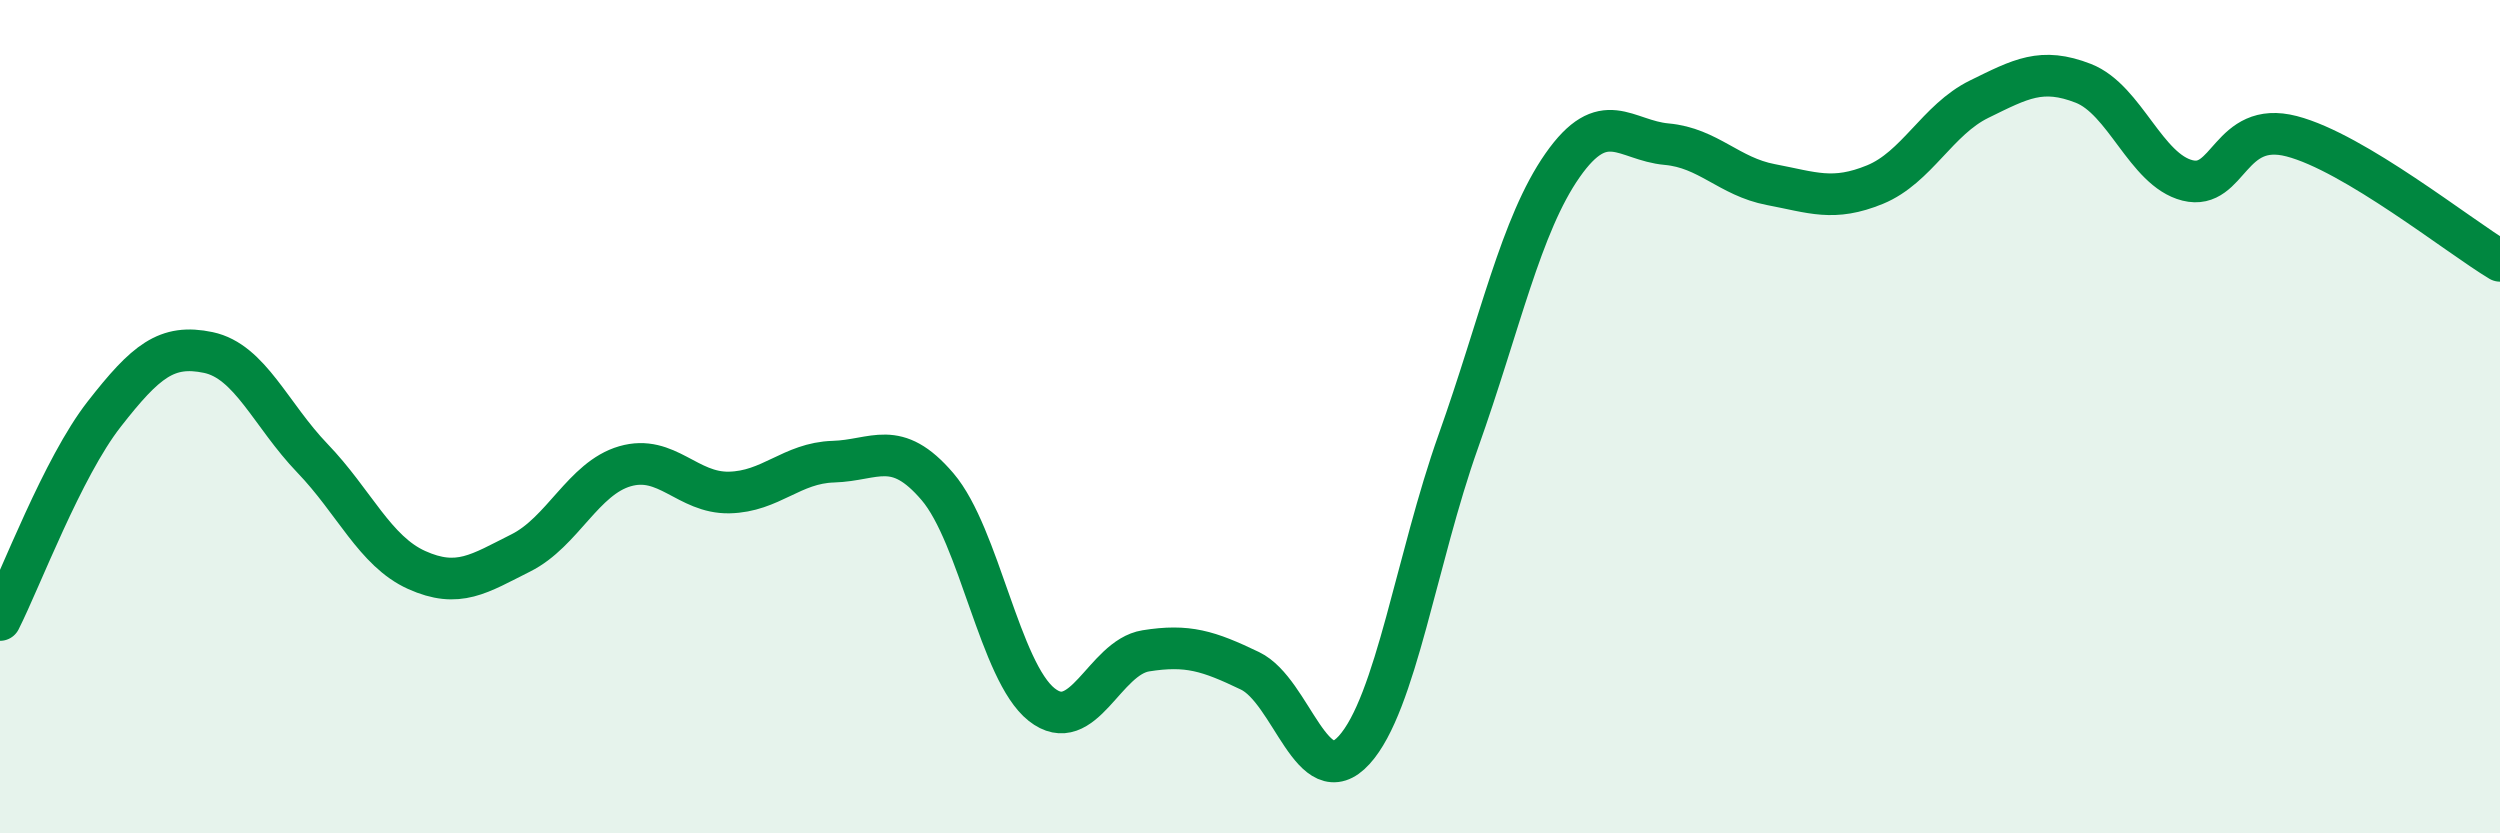
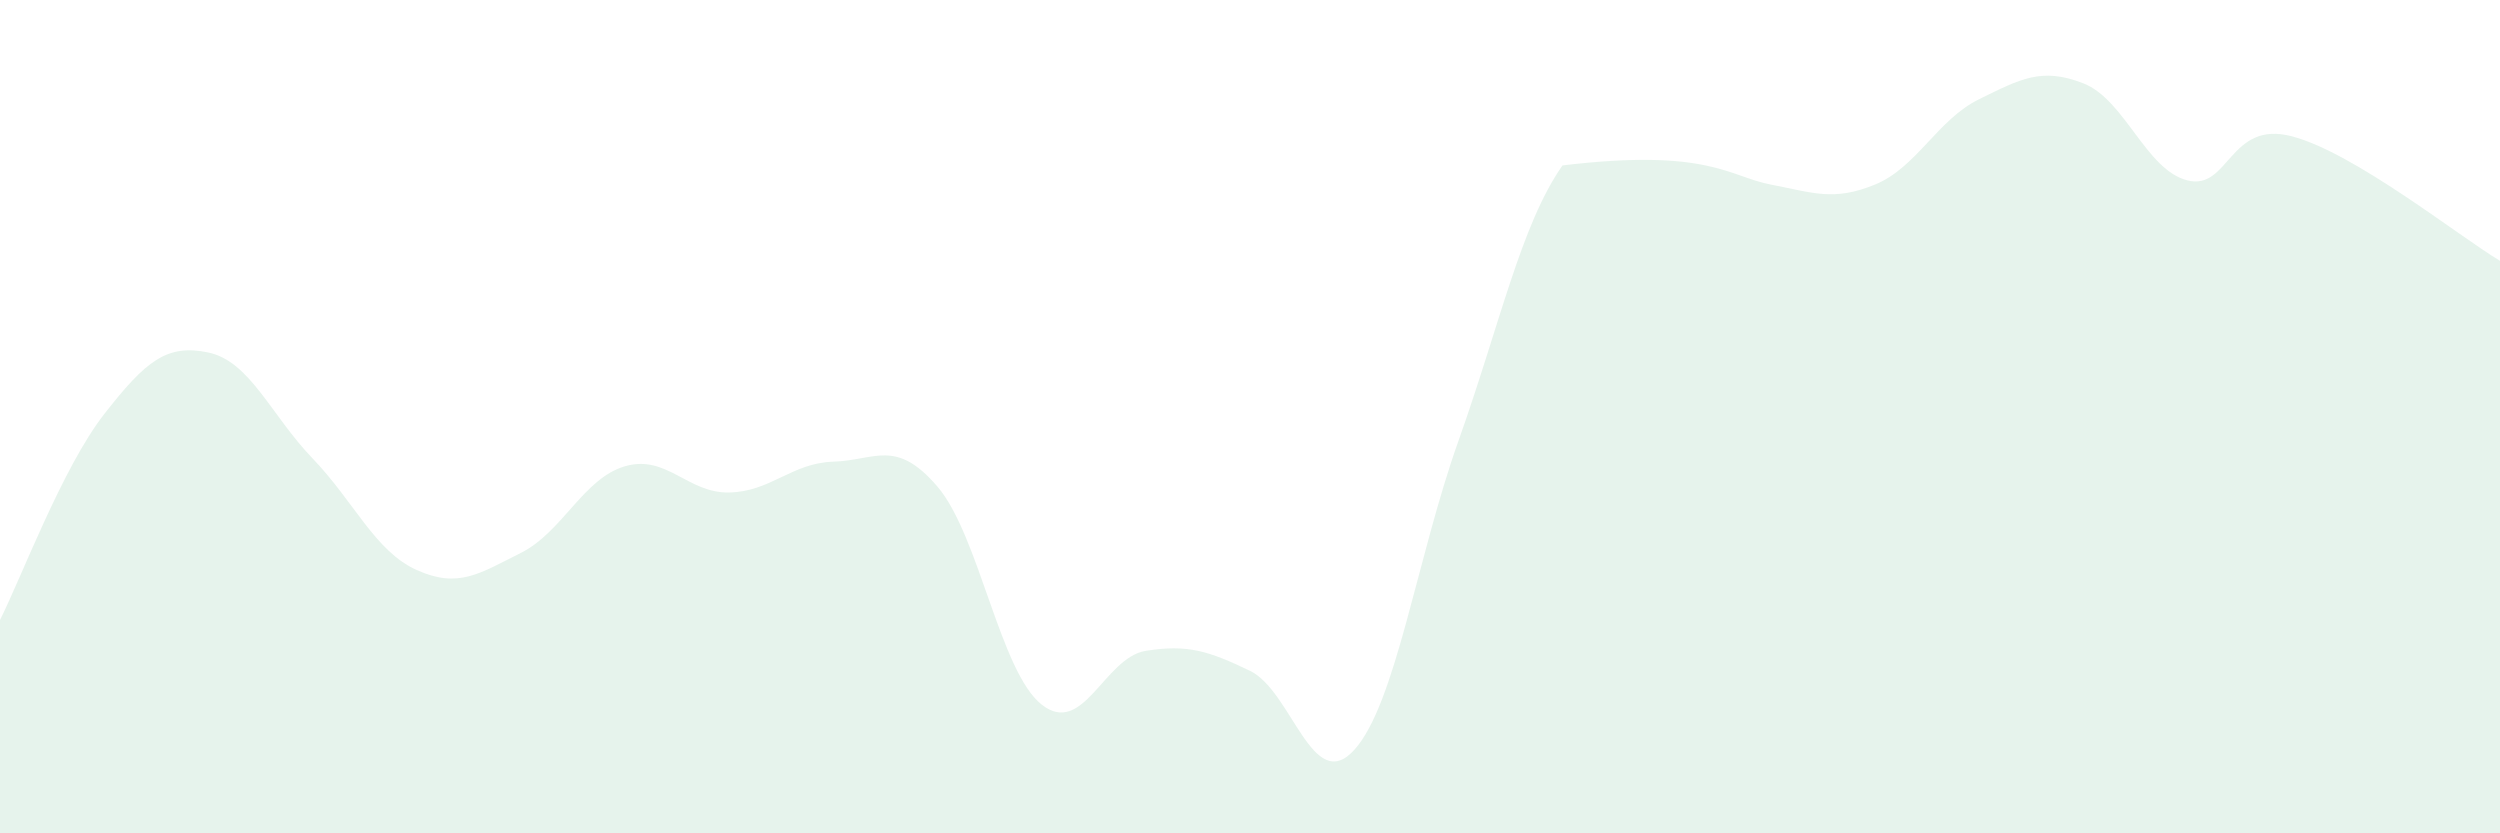
<svg xmlns="http://www.w3.org/2000/svg" width="60" height="20" viewBox="0 0 60 20">
-   <path d="M 0,14.88 C 0.5,13.89 1.5,11.22 2.5,9.94 C 3.5,8.66 4,8.25 5,8.46 C 6,8.67 6.5,9.96 7.5,11 C 8.5,12.04 9,13.23 10,13.68 C 11,14.13 11.5,13.77 12.5,13.27 C 13.5,12.77 14,11.48 15,11.19 C 16,10.9 16.5,11.84 17.5,11.82 C 18.5,11.8 19,11.11 20,11.08 C 21,11.05 21.5,10.51 22.5,11.68 C 23.5,12.85 24,16.12 25,16.91 C 26,17.7 26.5,15.78 27.5,15.62 C 28.5,15.46 29,15.62 30,16.1 C 31,16.58 31.5,19.1 32.5,18 C 33.5,16.9 34,13.4 35,10.59 C 36,7.78 36.5,5.4 37.5,3.97 C 38.5,2.54 39,3.37 40,3.46 C 41,3.55 41.5,4.24 42.5,4.43 C 43.5,4.62 44,4.84 45,4.43 C 46,4.02 46.5,2.87 47.5,2.38 C 48.5,1.89 49,1.61 50,2 C 51,2.39 51.5,4.08 52.5,4.33 C 53.5,4.58 53.5,2.88 55,3.27 C 56.5,3.66 59,5.66 60,6.26L60 20L0 20Z" fill="#008740" opacity="0.1" stroke-linecap="round" stroke-linejoin="round" />
-   <path d="M 0,14.88 C 0.5,13.89 1.5,11.22 2.5,9.94 C 3.5,8.66 4,8.25 5,8.46 C 6,8.67 6.5,9.96 7.5,11 C 8.5,12.04 9,13.23 10,13.68 C 11,14.13 11.5,13.77 12.5,13.27 C 13.5,12.77 14,11.48 15,11.19 C 16,10.9 16.5,11.84 17.5,11.82 C 18.5,11.8 19,11.11 20,11.08 C 21,11.05 21.5,10.51 22.5,11.68 C 23.5,12.85 24,16.12 25,16.91 C 26,17.7 26.5,15.78 27.5,15.62 C 28.5,15.46 29,15.62 30,16.1 C 31,16.58 31.5,19.1 32.5,18 C 33.5,16.9 34,13.4 35,10.59 C 36,7.78 36.5,5.4 37.5,3.97 C 38.5,2.54 39,3.37 40,3.46 C 41,3.55 41.5,4.24 42.5,4.43 C 43.5,4.62 44,4.84 45,4.43 C 46,4.02 46.5,2.87 47.5,2.38 C 48.5,1.89 49,1.61 50,2 C 51,2.39 51.5,4.08 52.5,4.33 C 53.5,4.58 53.5,2.88 55,3.27 C 56.5,3.66 59,5.66 60,6.26" stroke="#008740" stroke-width="1" fill="none" stroke-linecap="round" stroke-linejoin="round" />
+   <path d="M 0,14.88 C 0.5,13.89 1.5,11.22 2.5,9.94 C 3.5,8.66 4,8.25 5,8.46 C 6,8.67 6.5,9.96 7.5,11 C 8.5,12.04 9,13.23 10,13.68 C 11,14.13 11.5,13.77 12.5,13.27 C 13.5,12.77 14,11.48 15,11.19 C 16,10.9 16.5,11.84 17.5,11.82 C 18.5,11.8 19,11.11 20,11.08 C 21,11.05 21.5,10.51 22.5,11.68 C 23.5,12.85 24,16.12 25,16.91 C 26,17.7 26.5,15.78 27.5,15.62 C 28.5,15.46 29,15.62 30,16.1 C 31,16.58 31.5,19.1 32.5,18 C 33.5,16.9 34,13.4 35,10.59 C 36,7.78 36.5,5.4 37.5,3.97 C 41,3.55 41.5,4.24 42.5,4.43 C 43.5,4.62 44,4.84 45,4.43 C 46,4.02 46.5,2.87 47.5,2.38 C 48.5,1.89 49,1.61 50,2 C 51,2.39 51.5,4.08 52.5,4.33 C 53.5,4.58 53.5,2.88 55,3.27 C 56.5,3.66 59,5.66 60,6.26L60 20L0 20Z" fill="#008740" opacity="0.1" stroke-linecap="round" stroke-linejoin="round" />
</svg>